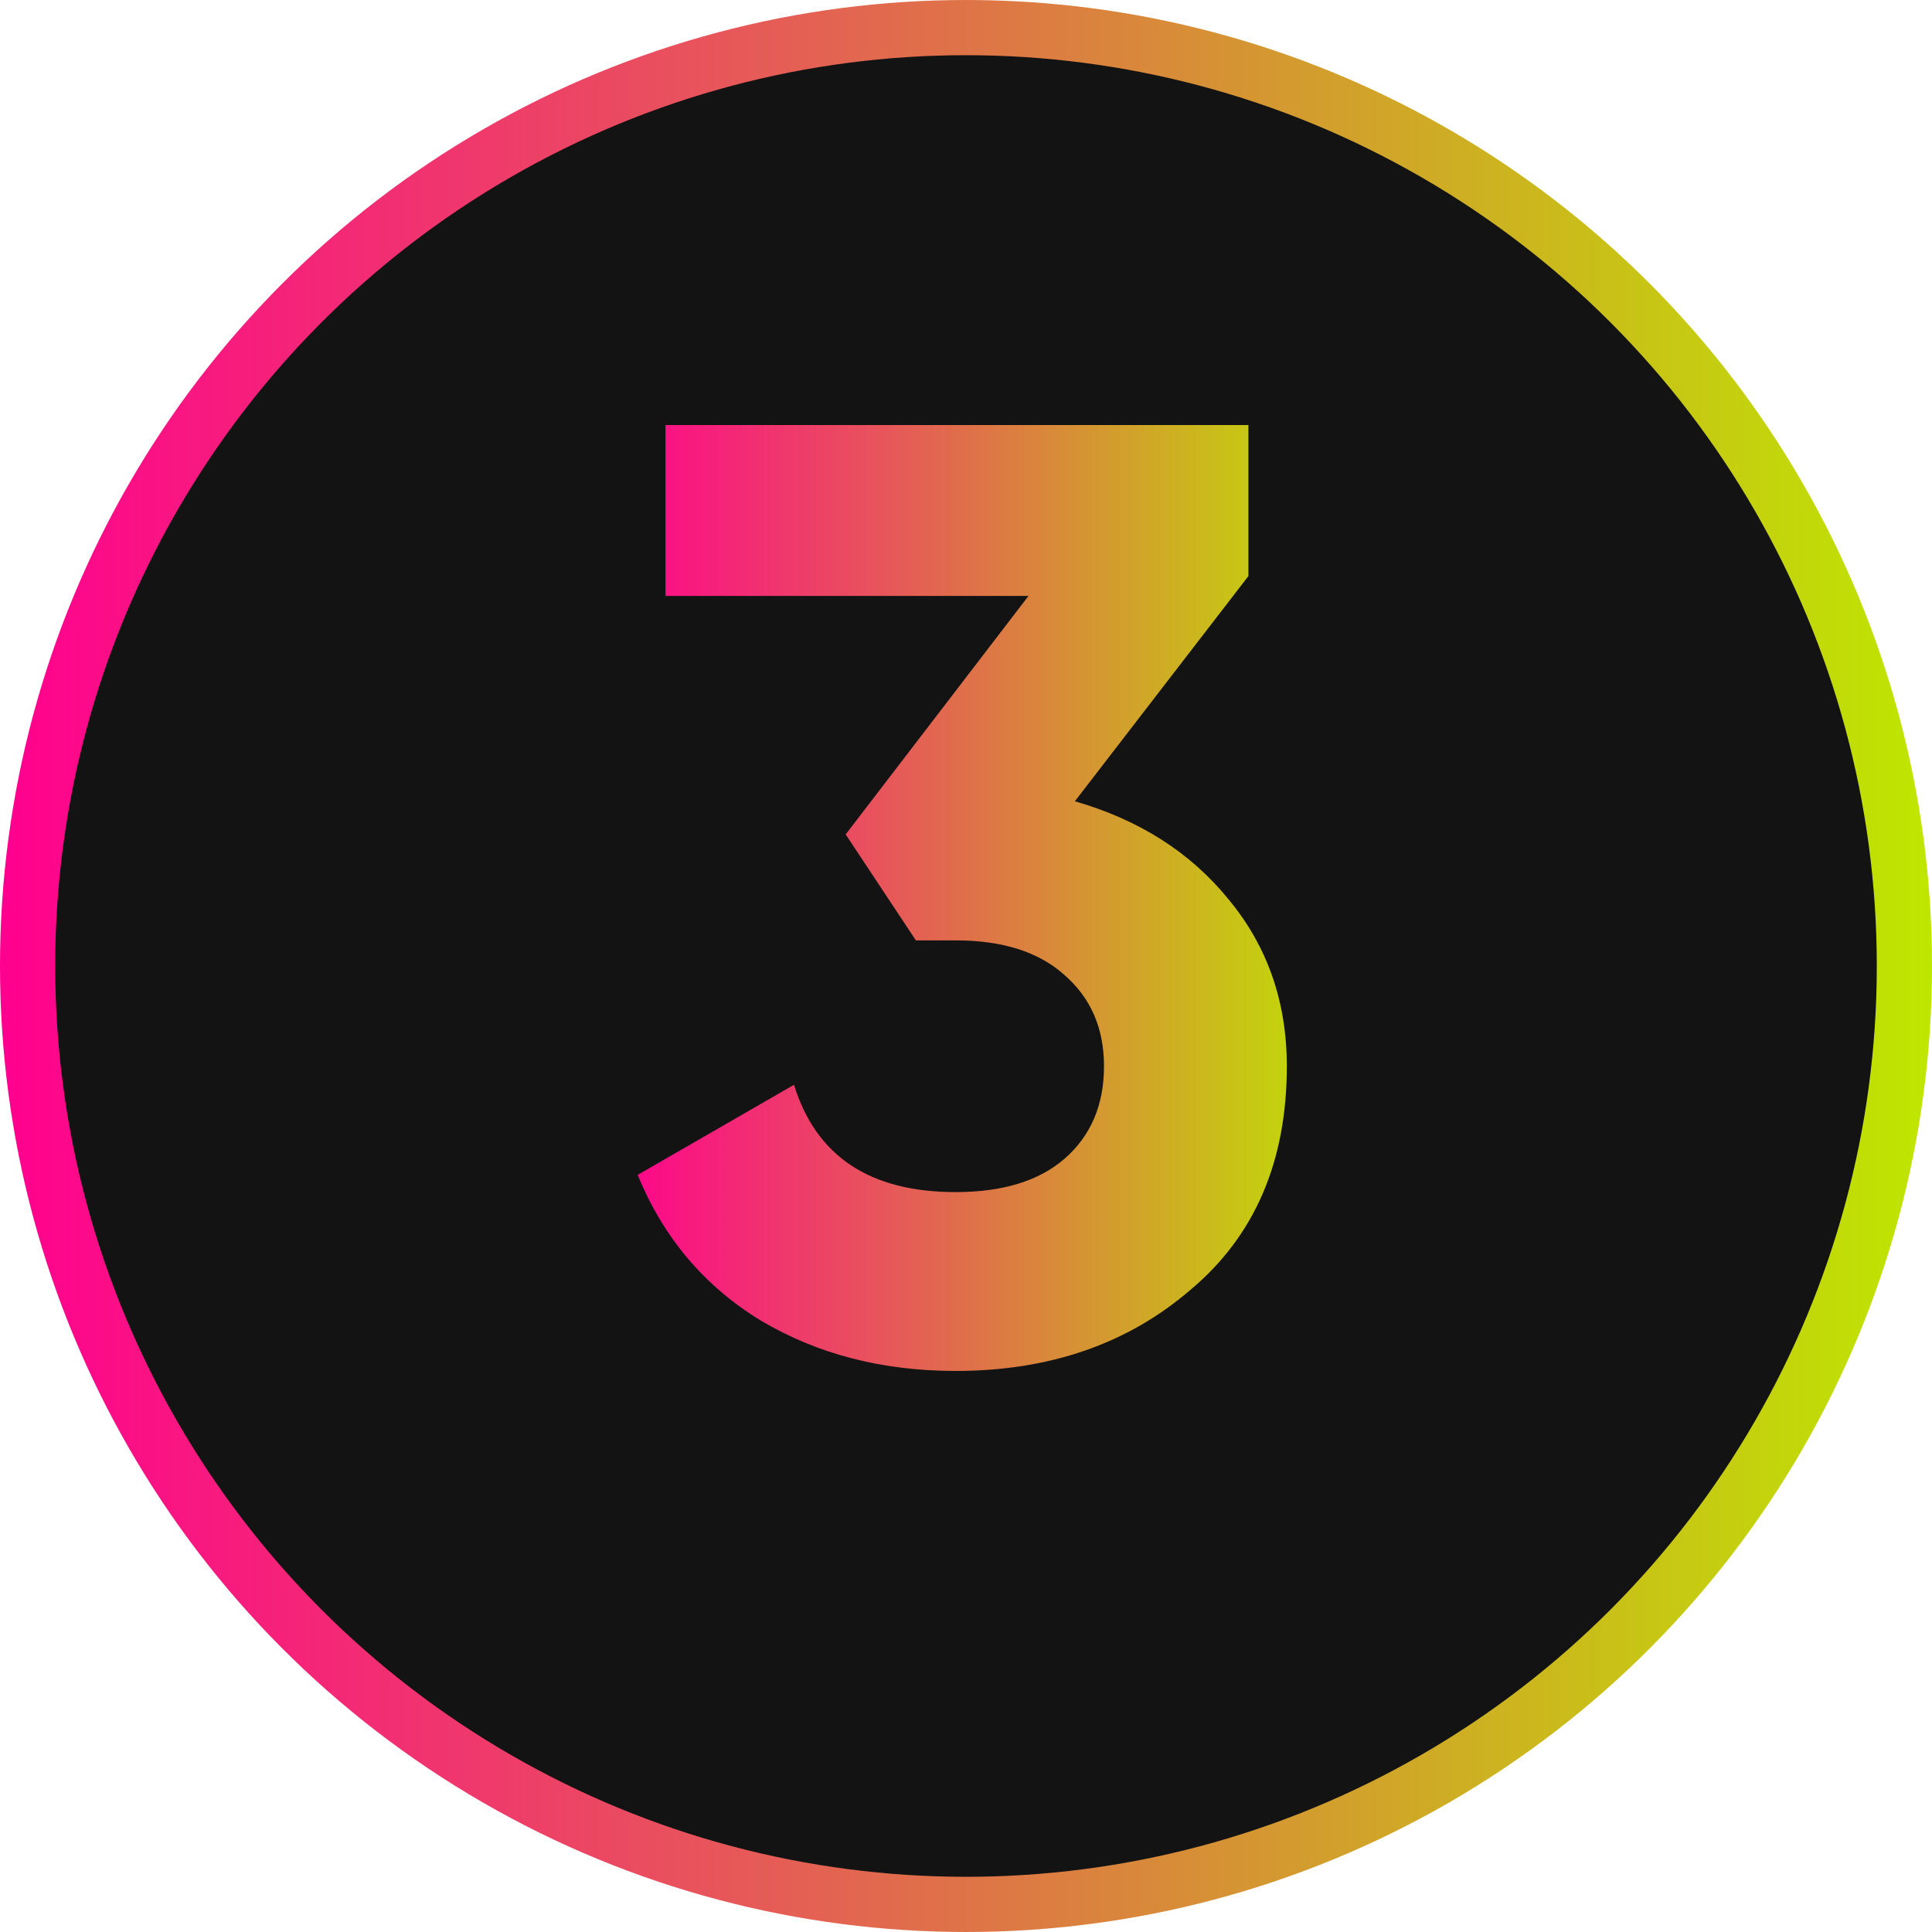
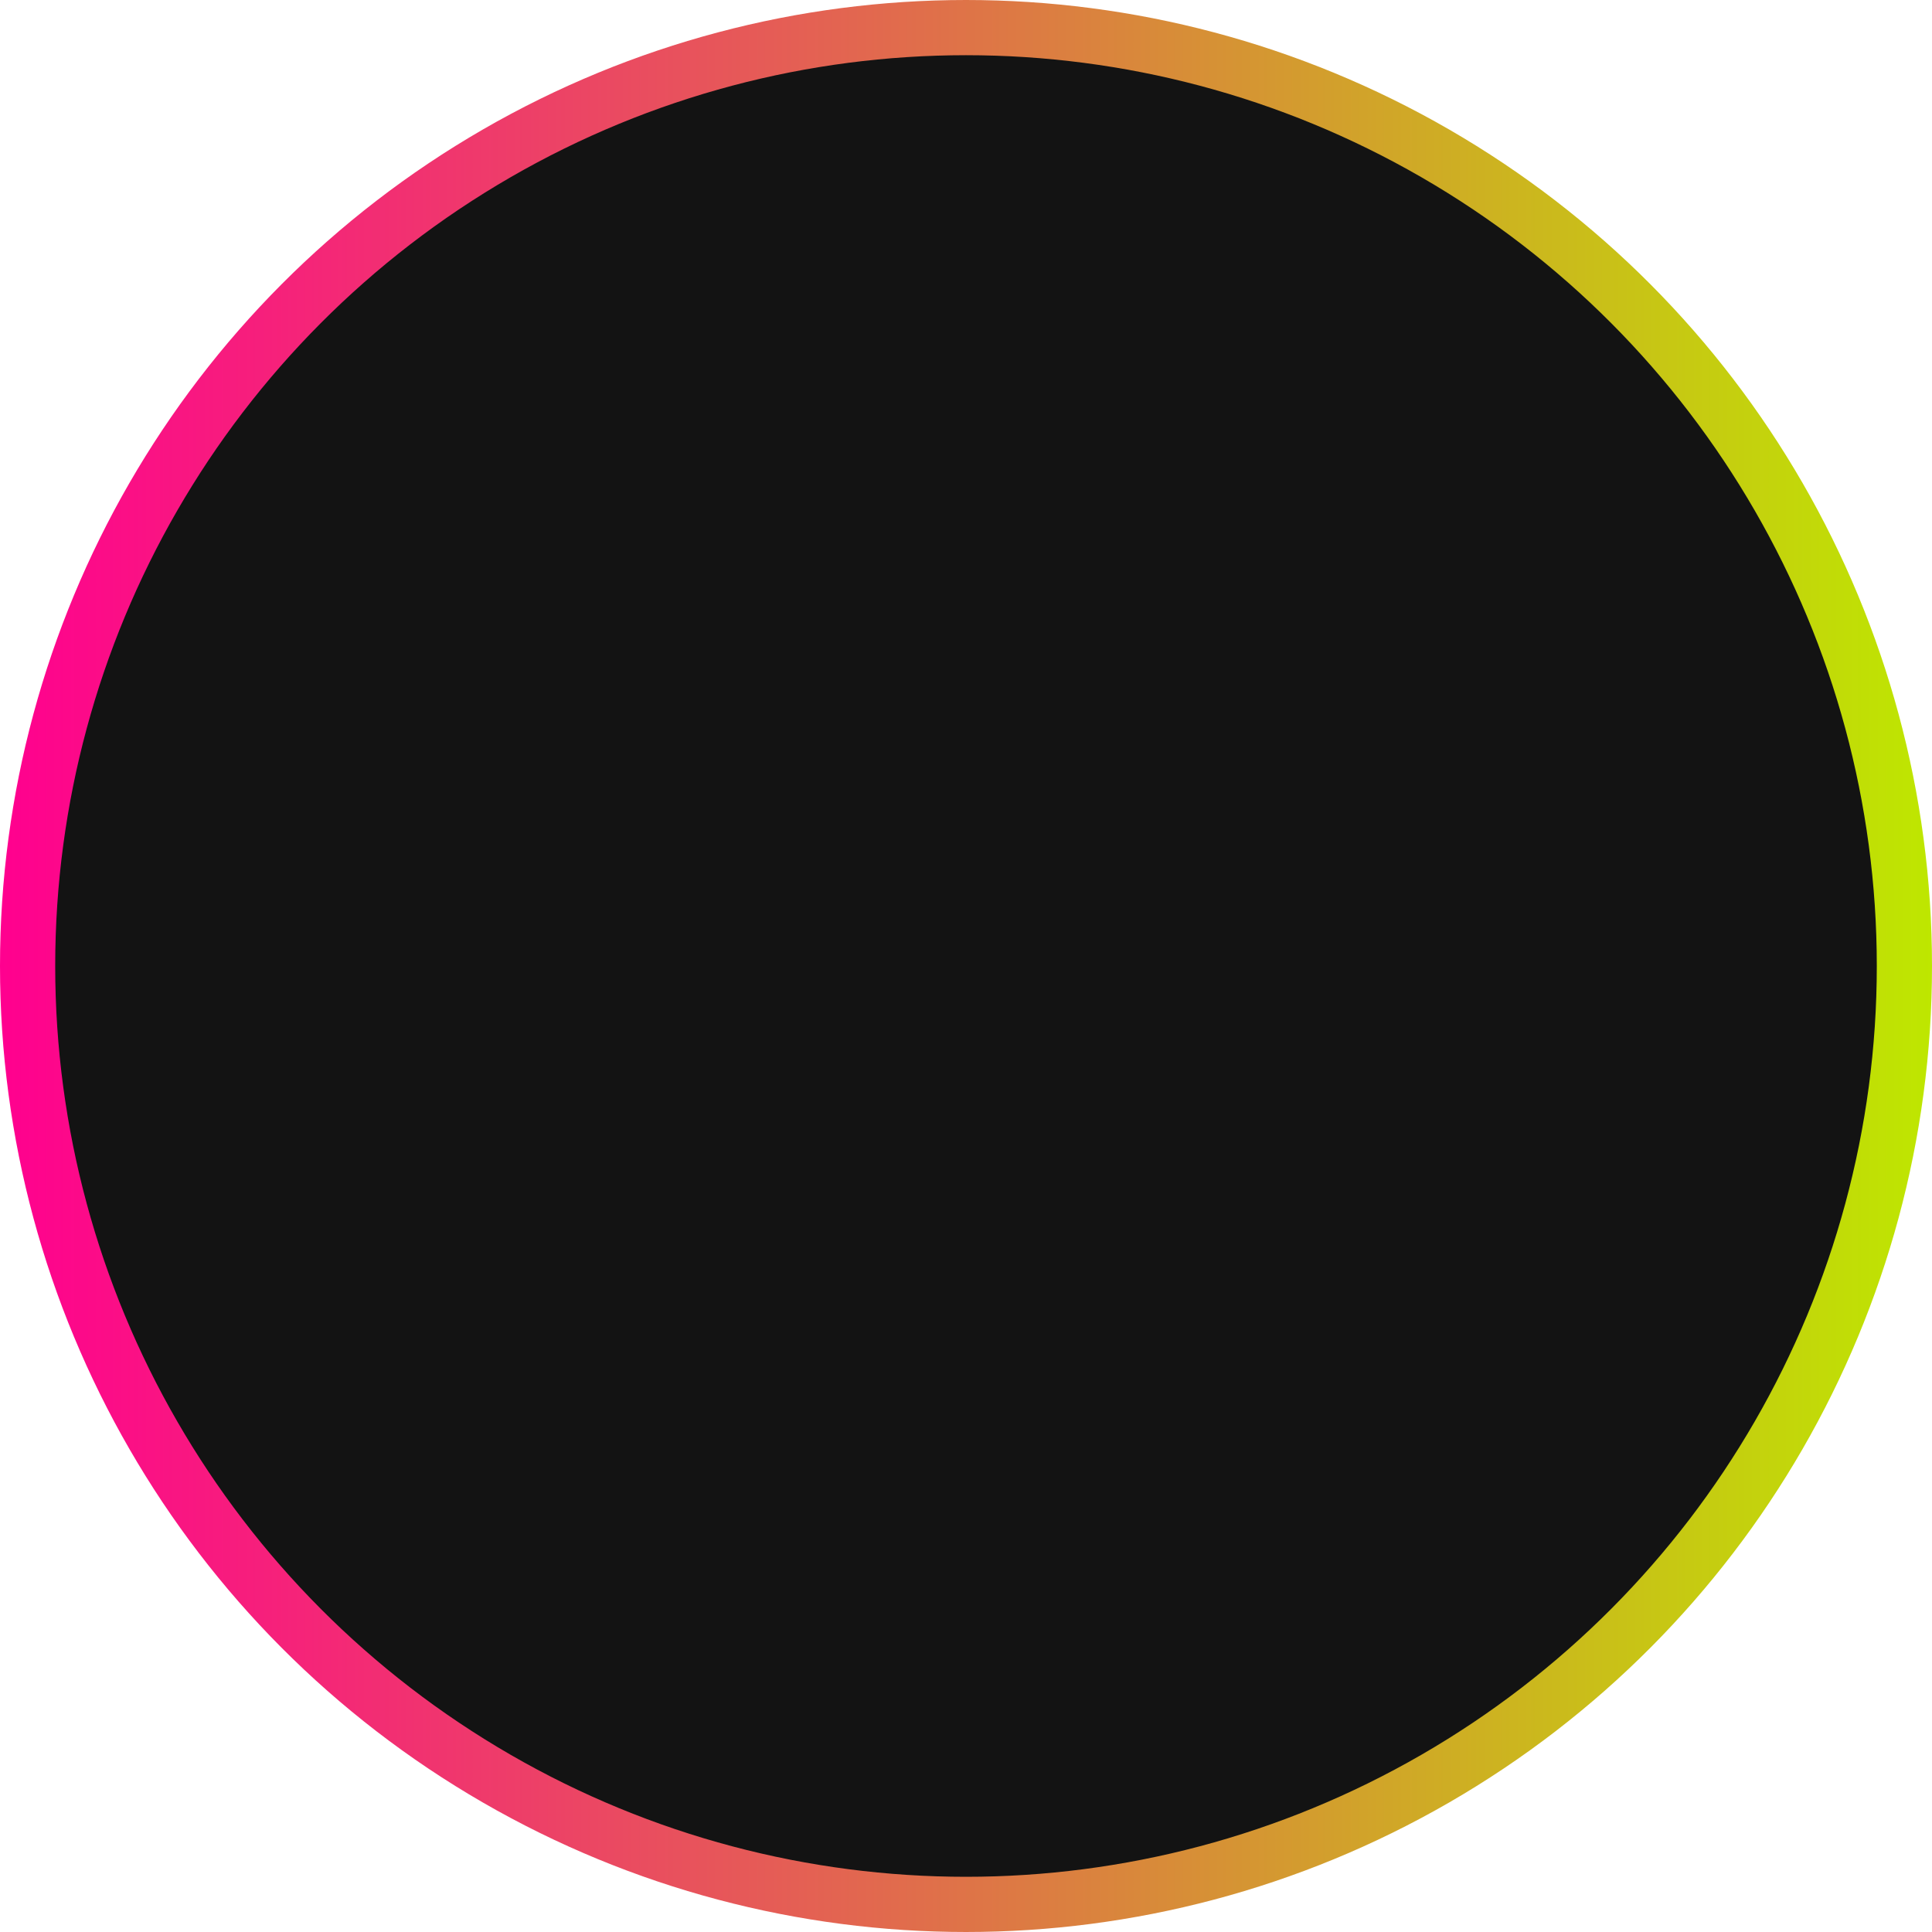
<svg xmlns="http://www.w3.org/2000/svg" width="70" height="70" viewBox="0 0 70 70" fill="none">
  <circle cx="35" cy="35" r="34" fill="#131313" stroke="url(#paint0_linear_90_37)" stroke-width="2" />
-   <path d="M45.232 20.872L38.944 29.032C41.28 29.704 43.136 30.888 44.512 32.584C45.92 34.28 46.624 36.296 46.624 38.632C46.624 42.088 45.456 44.792 43.12 46.744C40.848 48.696 38.016 49.672 34.624 49.672C31.968 49.672 29.616 49.064 27.568 47.848C25.52 46.6 24.032 44.84 23.104 42.568L28.768 39.304C29.568 41.896 31.52 43.192 34.624 43.192C36.32 43.192 37.632 42.792 38.56 41.992C39.52 41.16 40 40.04 40 38.632C40 37.256 39.52 36.152 38.56 35.32C37.632 34.488 36.32 34.072 34.624 34.072H33.184L30.64 30.232L37.264 21.592H24.112V15.4H45.232V20.872Z" fill="url(#paint1_linear_90_37)" />
  <defs>
    <linearGradient id="paint0_linear_90_37" x1="0" y1="35" x2="70" y2="35" gradientUnits="userSpaceOnUse">
      <stop stop-color="#FF008F" />
      <stop offset="1" stop-color="#BEE700" />
    </linearGradient>
    <linearGradient id="paint1_linear_90_37" x1="22" y1="36" x2="49" y2="36" gradientUnits="userSpaceOnUse">
      <stop stop-color="#FF008F" />
      <stop offset="1" stop-color="#BEE700" />
    </linearGradient>
  </defs>
</svg>